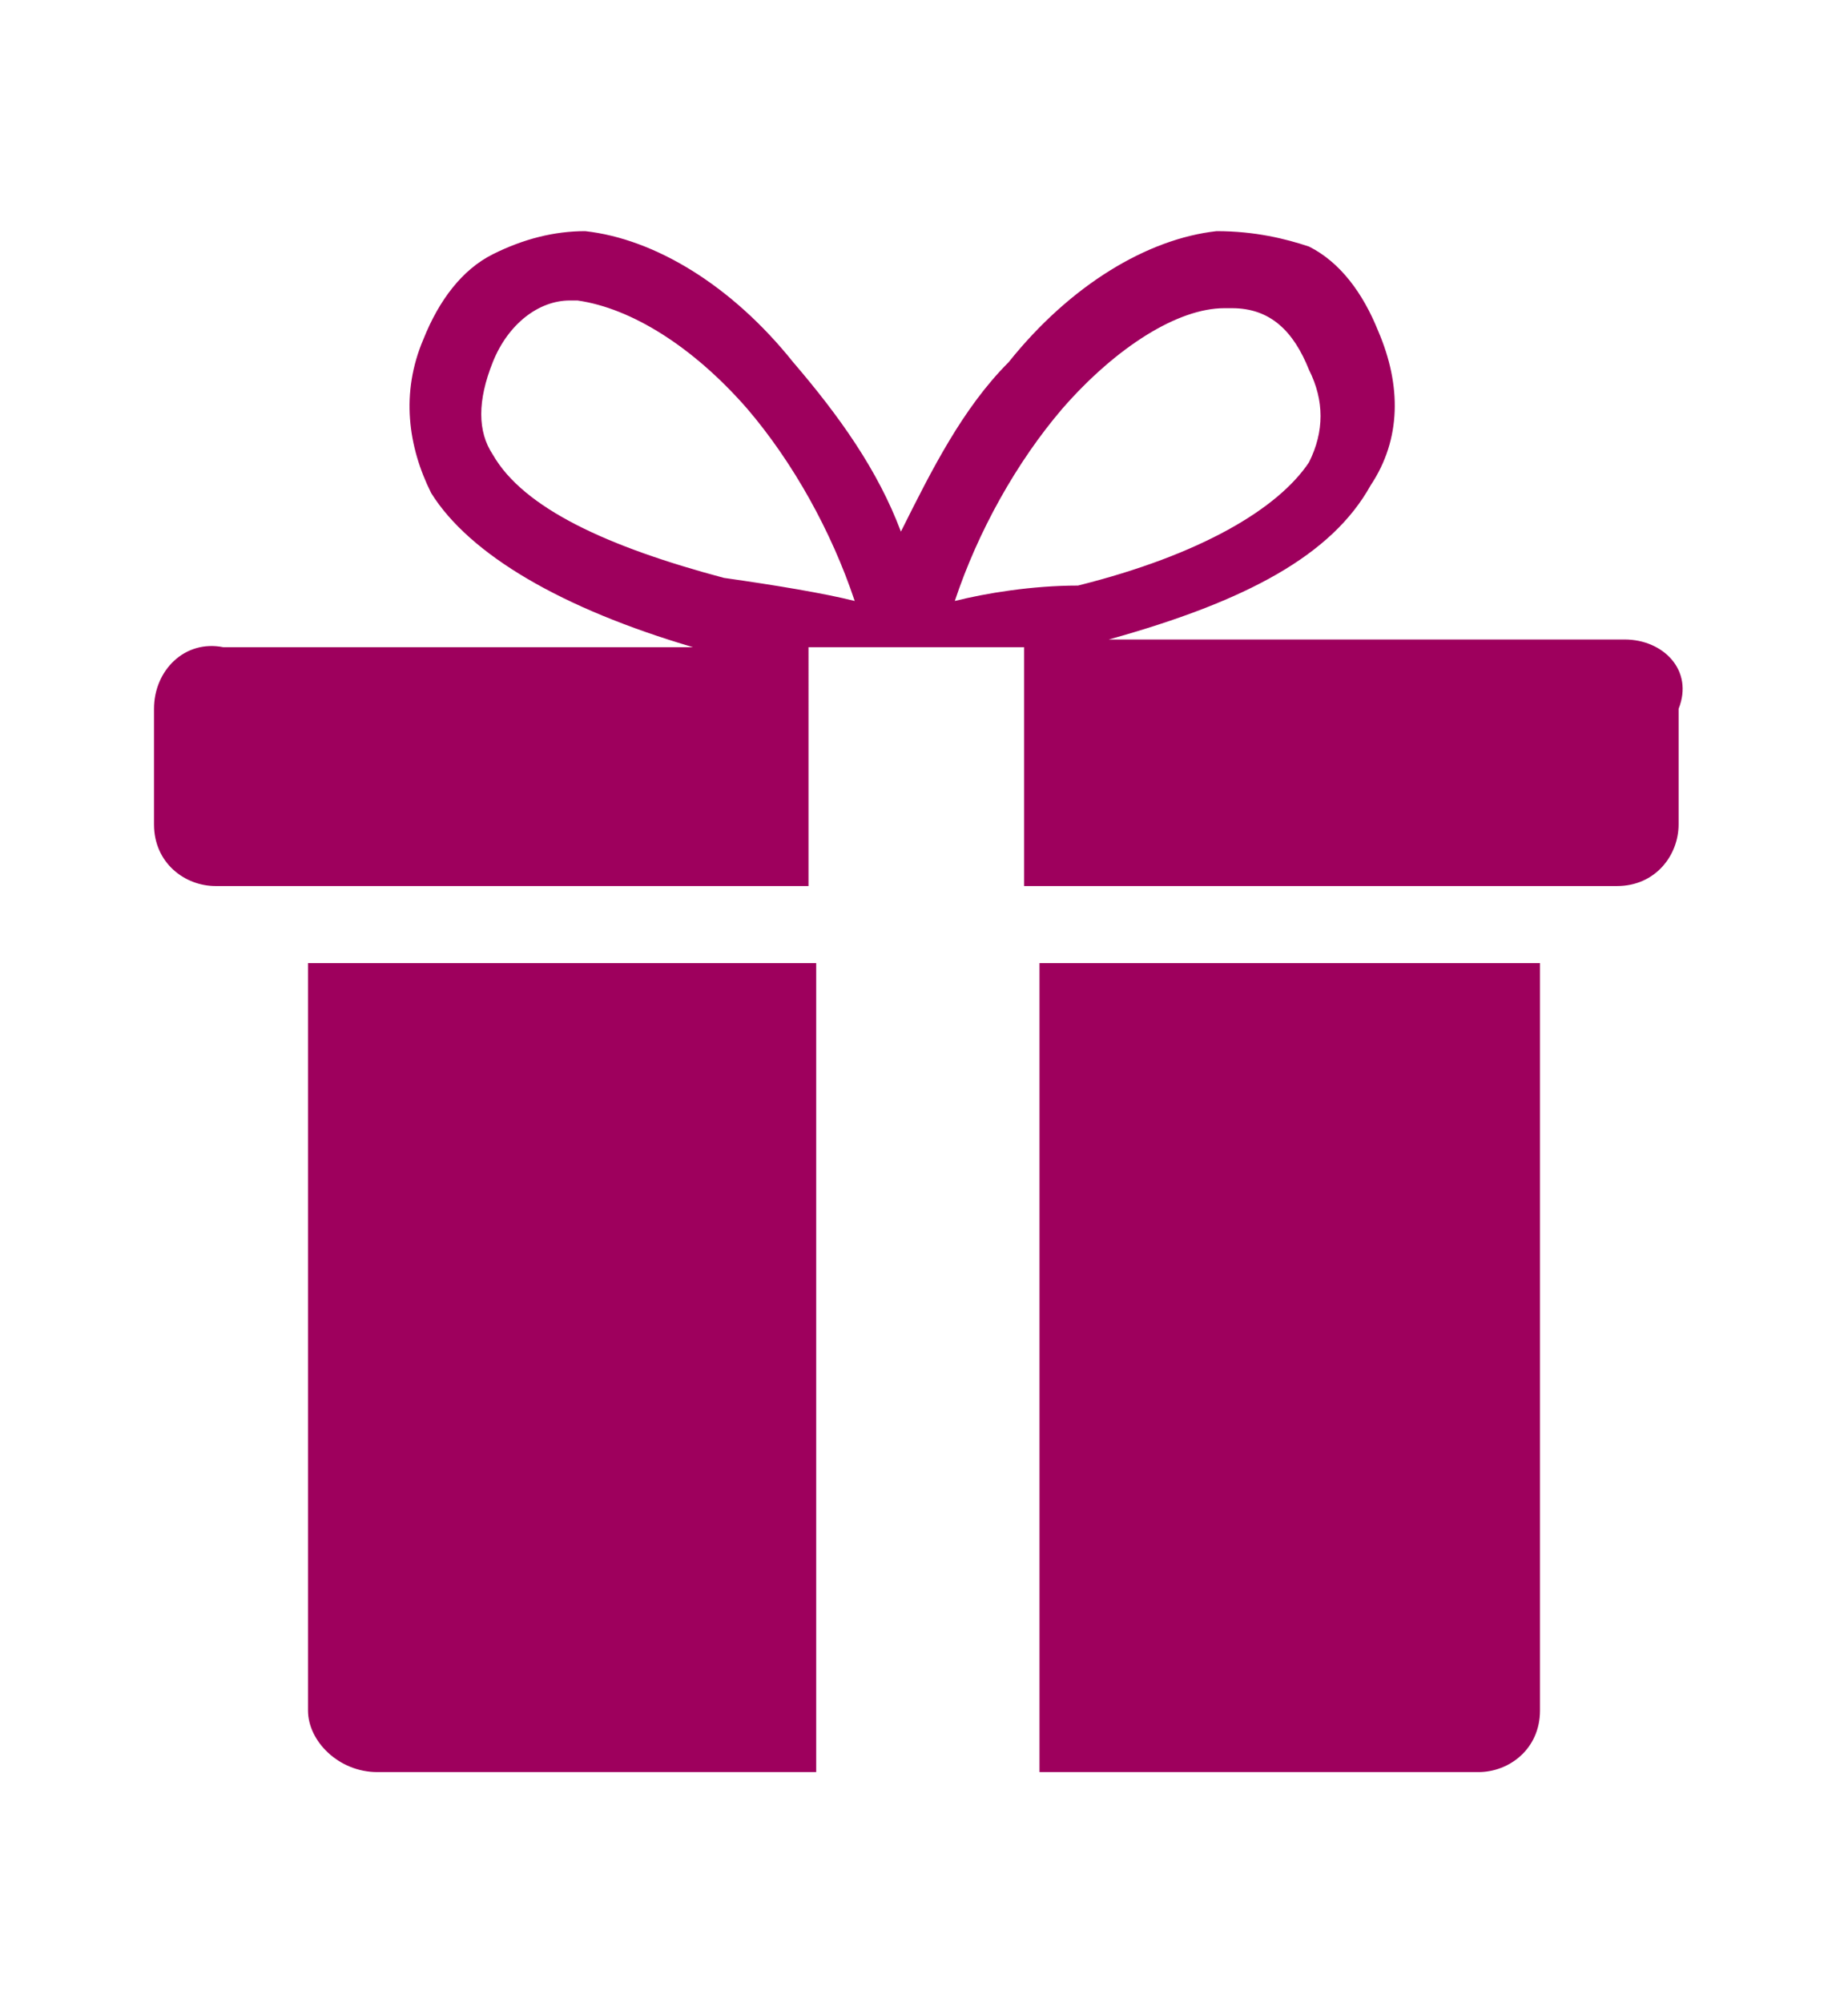
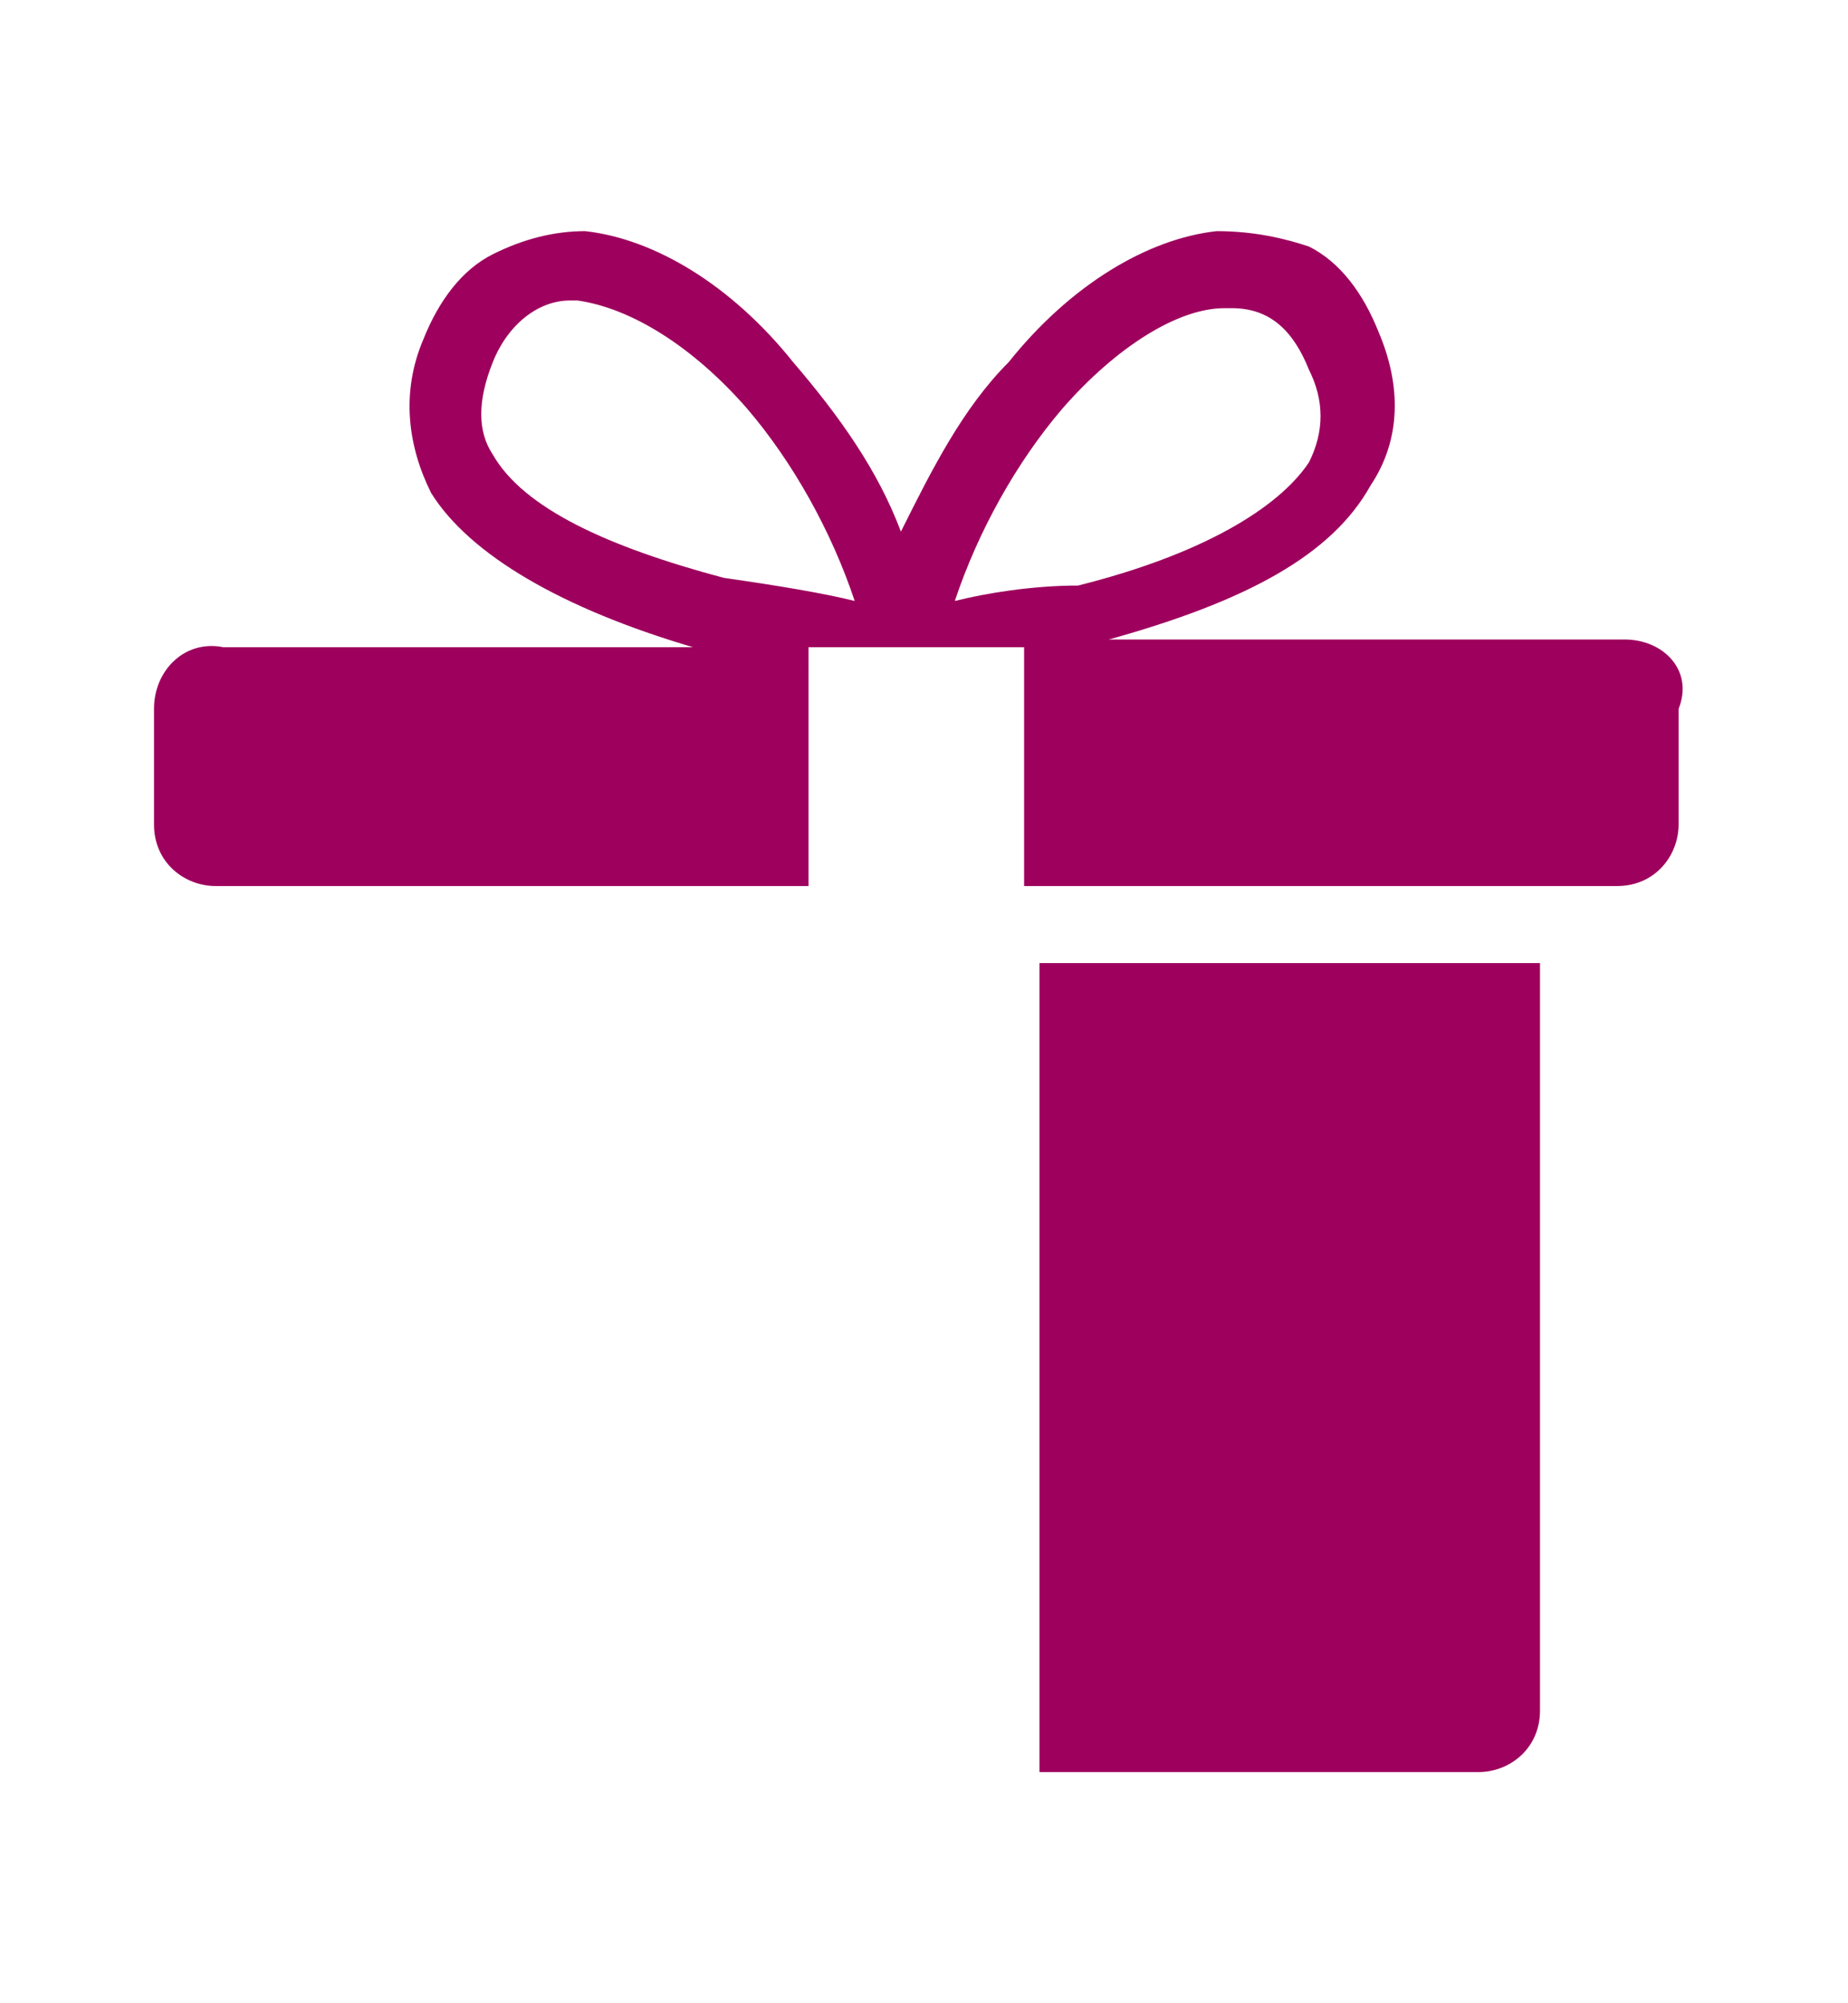
<svg xmlns="http://www.w3.org/2000/svg" version="1.1" id="Vrstva_1" x="0px" y="0px" viewBox="0 0 24 26" style="enable-background:new 0 0 24 26;" xml:space="preserve">
  <style type="text/css">
	.st0{fill:#9E005D;}
	.st1{fill-rule:evenodd;clip-rule:evenodd;fill:#9E005D;}
</style>
  <g>
    <path class="st0" d="M21.1,8.3h-6.7c1.8-0.5,2.9-1.1,3.4-2c0.4-0.6,0.4-1.3,0.1-2c-0.2-0.5-0.5-0.9-0.9-1.1C16.7,3.1,16.3,3,15.8,3   c-0.9,0.1-1.9,0.7-2.7,1.7c-0.6,0.6-1,1.4-1.4,2.2c-0.3-0.8-0.8-1.5-1.4-2.2C9.5,3.7,8.5,3.1,7.6,3C7.2,3,6.8,3.1,6.4,3.3   C6,3.5,5.7,3.9,5.5,4.4c-0.3,0.7-0.2,1.4,0.1,2c0.5,0.8,1.7,1.5,3.4,2H2.9C2.4,8.3,2,8.7,2,9.2v1.5c0,0.5,0.4,0.8,0.8,0.8h7.7V8.4   h2.8v3.1h7.7c0.5,0,0.8-0.4,0.8-0.8V9.2C22,8.7,21.6,8.3,21.1,8.3z M9.4,7.5c-1.5-0.4-2.6-0.9-3-1.6c-0.2-0.3-0.2-0.7,0-1.2   c0.2-0.5,0.6-0.8,1-0.8c0,0,0.1,0,0.1,0C8.2,4,9,4.5,9.7,5.3c0.6,0.7,1.1,1.6,1.4,2.5C10.7,7.7,10.1,7.6,9.4,7.5z M12.4,7.8   c0.3-0.9,0.8-1.8,1.4-2.5c0.7-0.8,1.5-1.3,2.1-1.3c0,0,0.1,0,0.1,0c0.5,0,0.8,0.3,1,0.8c0.2,0.4,0.2,0.8,0,1.2   c-0.4,0.6-1.4,1.2-3,1.6C13.4,7.6,12.8,7.7,12.4,7.8z" />
-     <path class="st0" d="M4,12.5h6.6V23H4.9C4.4,23,4,22.6,4,22.2V12.5z" />
    <path class="st0" d="M20,12.5v9.7c0,0.5-0.4,0.8-0.8,0.8h-5.7V12.5H20z" />
  </g>
</svg>